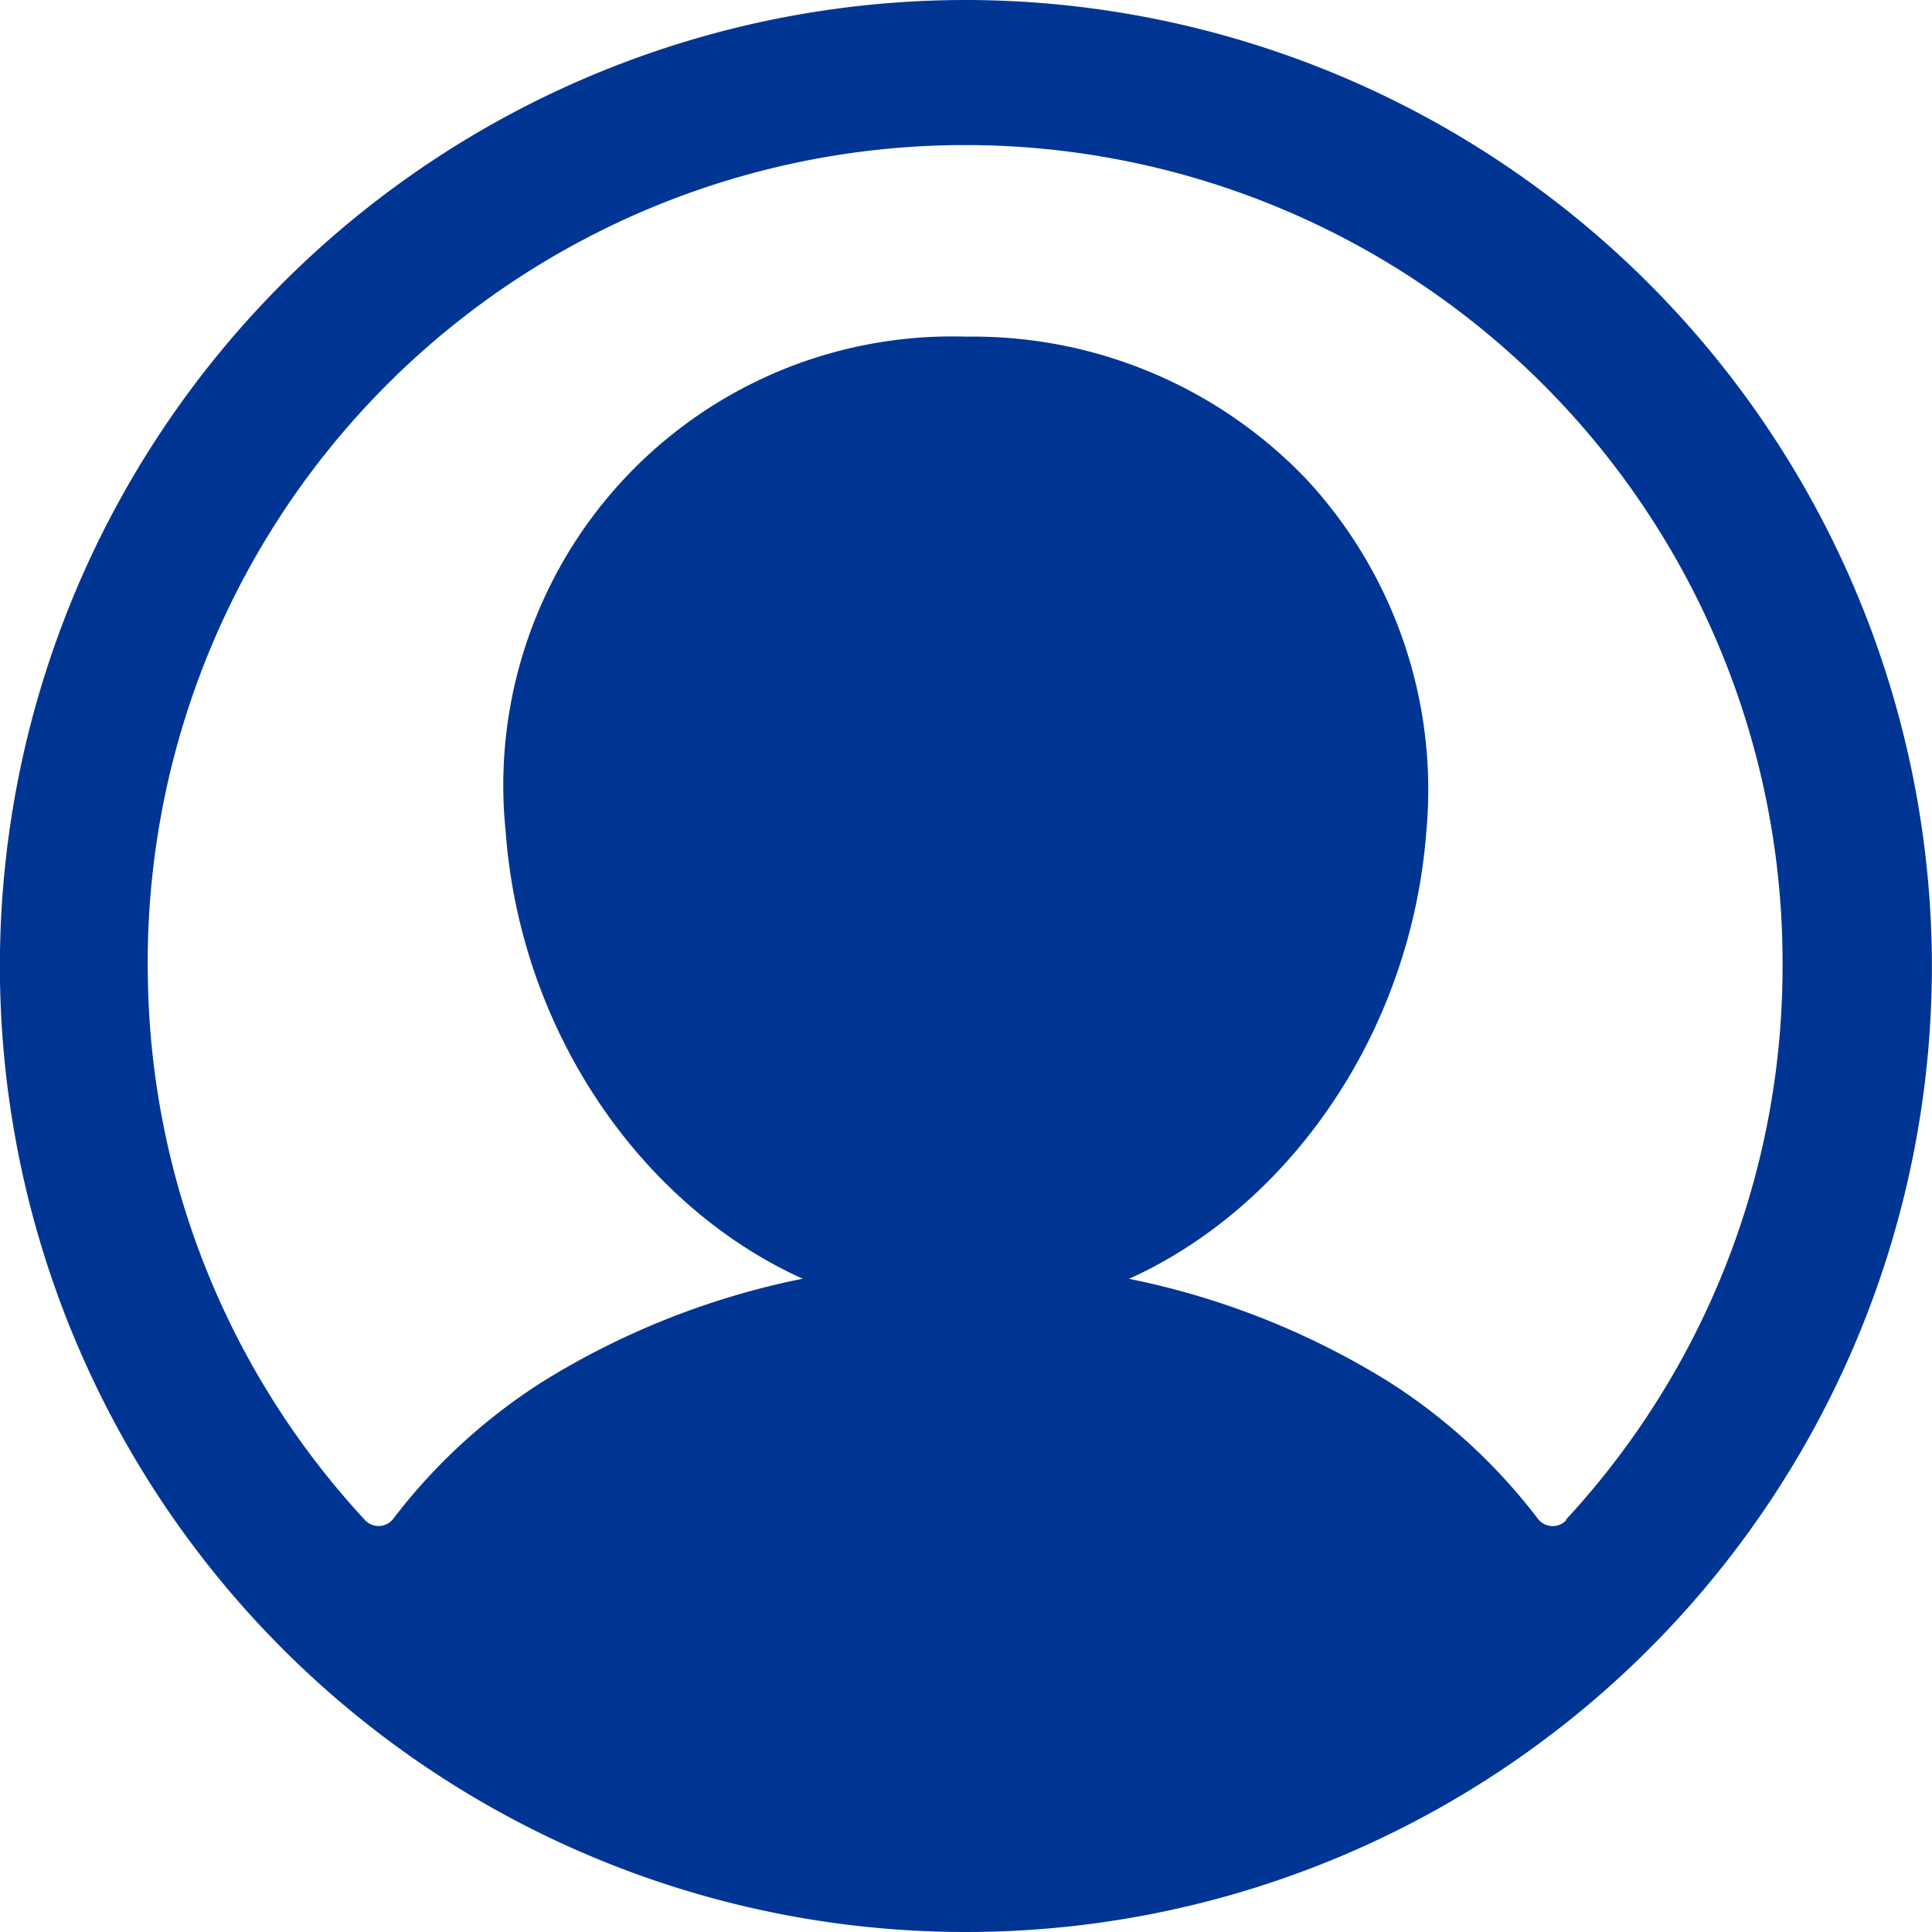
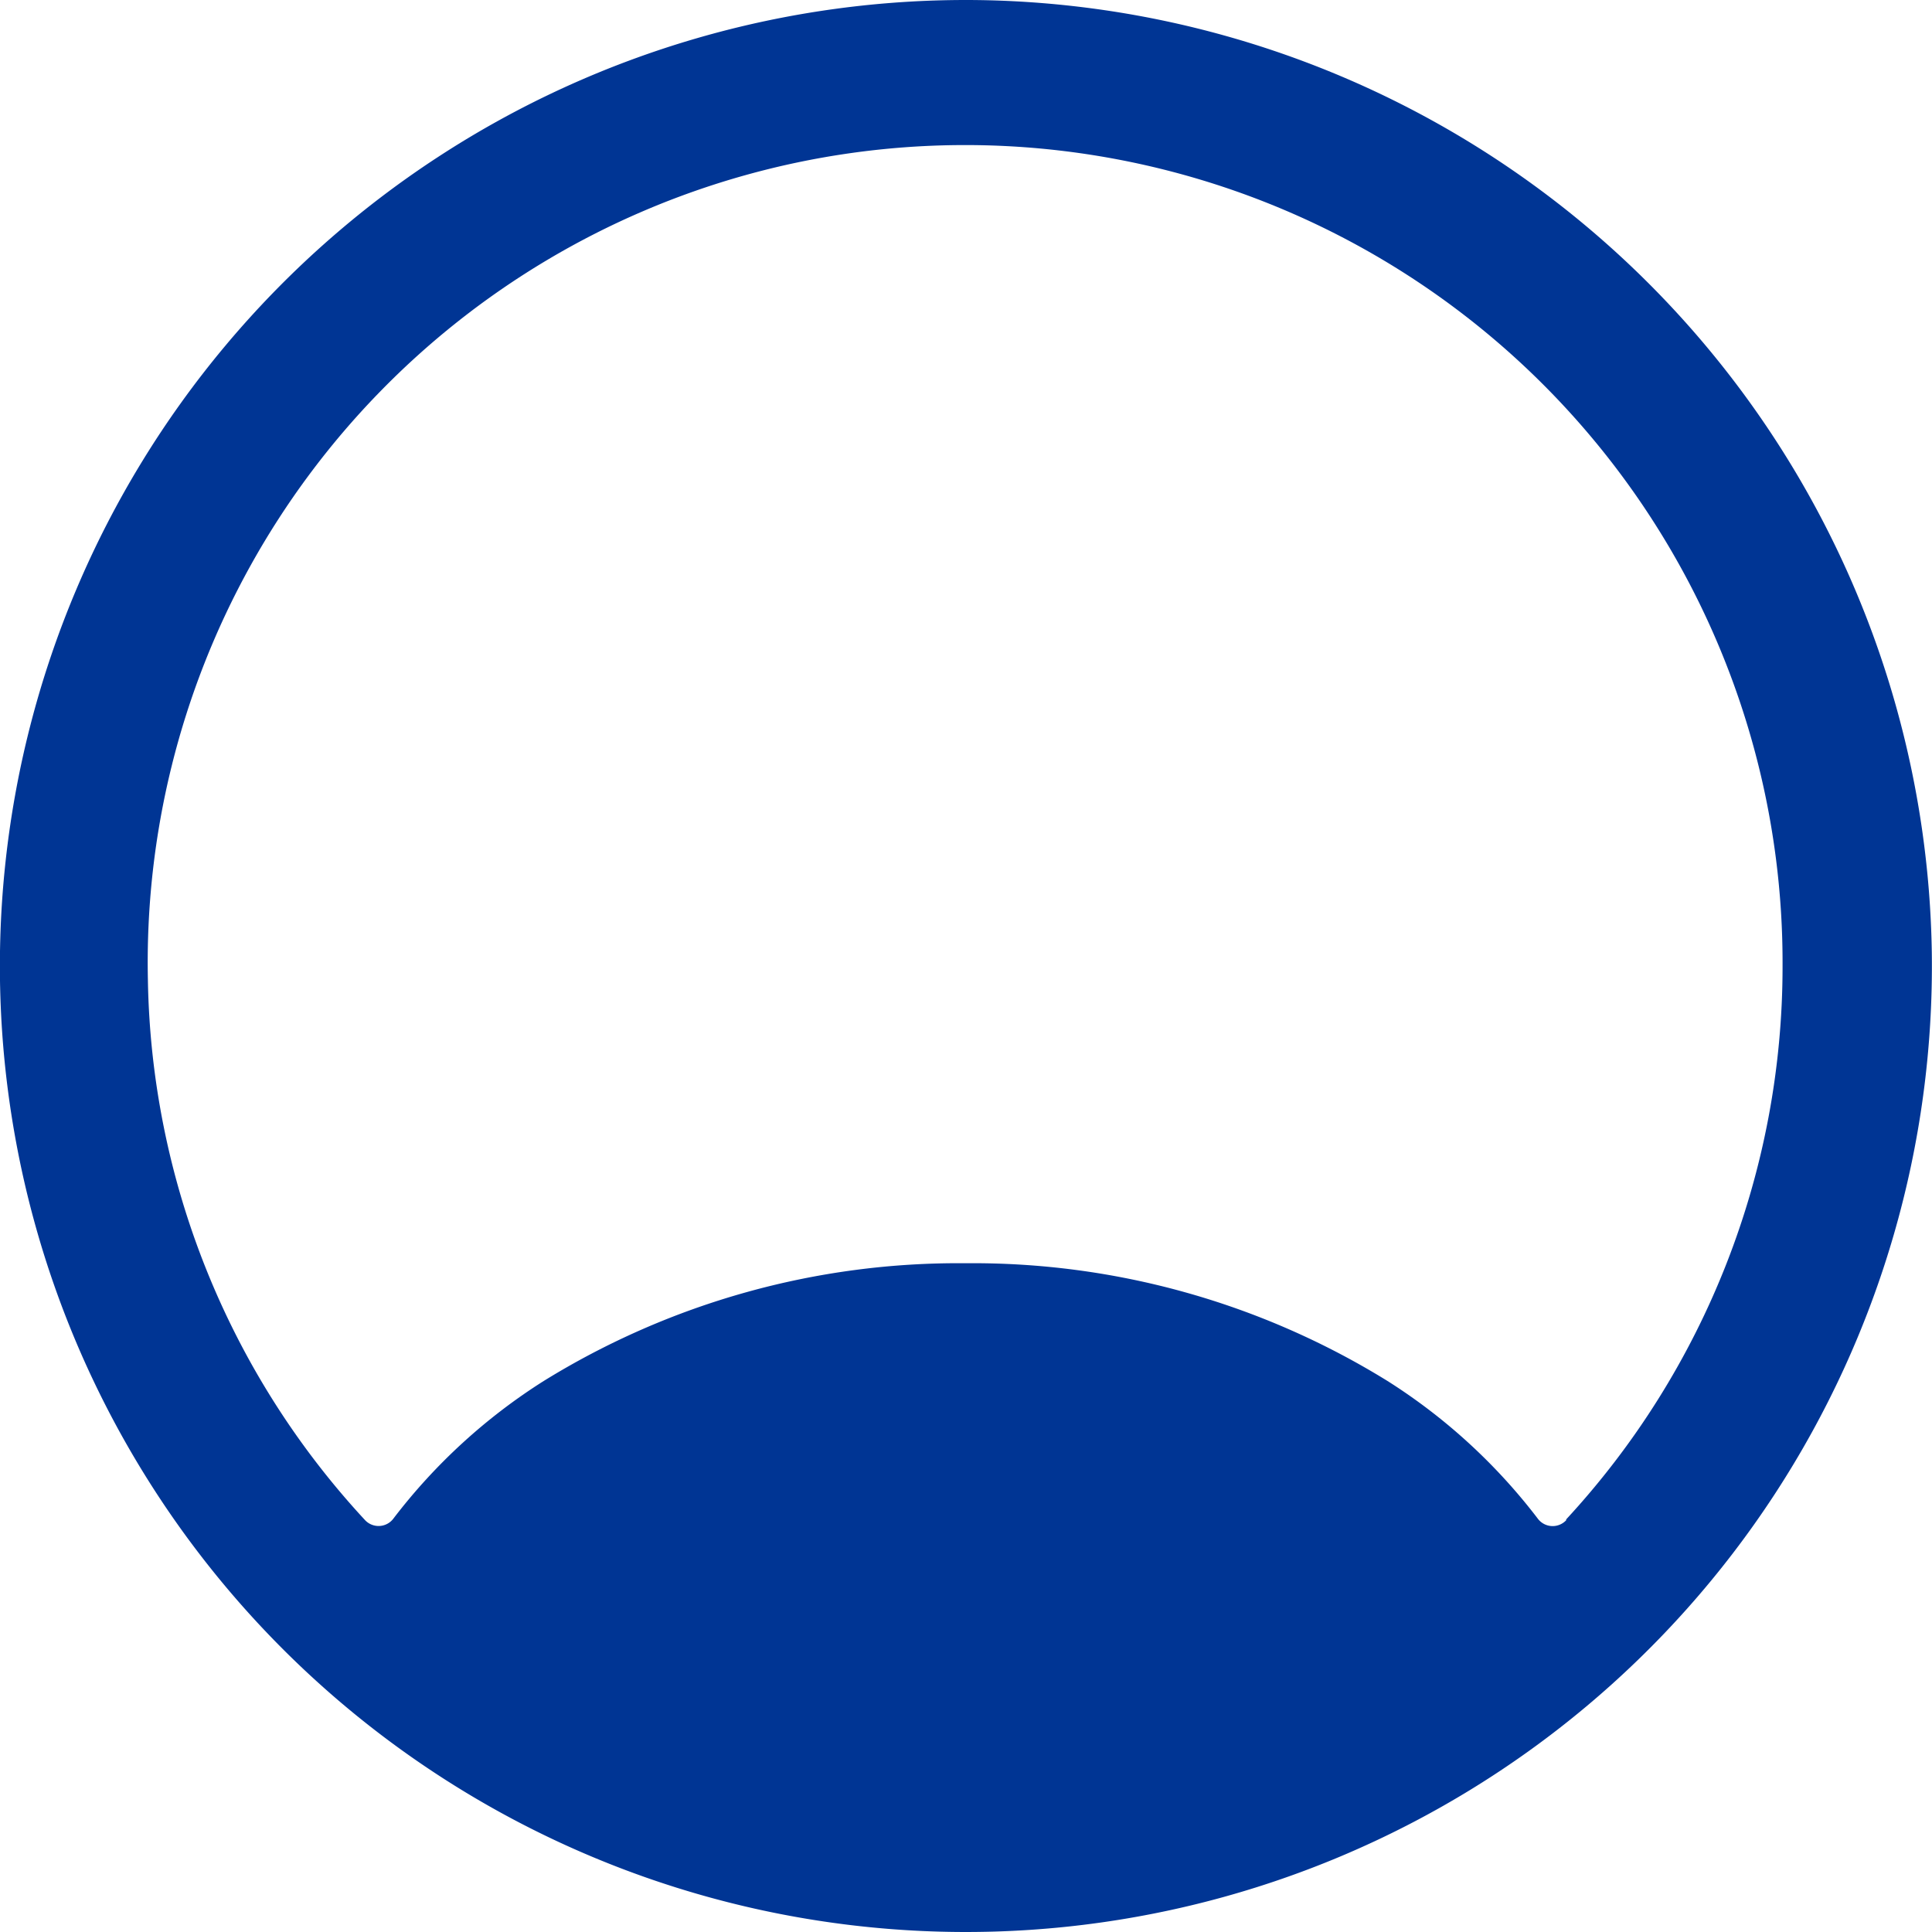
<svg xmlns="http://www.w3.org/2000/svg" width="20" height="20.001">
  <g fill="#003594">
    <path data-name="Trazado 4281" d="M10.139.001a10 10 0 1 0 9.859 9.861A10.014 10.014 0 0 0 10.139.001Zm6.078 15.732a.192.192 0 0 1-.3-.015 5.974 5.974 0 0 0-1.555-1.423 8.162 8.162 0 0 0-4.366-1.218 8.162 8.162 0 0 0-4.366 1.218 5.973 5.973 0 0 0-1.555 1.422.192.192 0 0 1-.3.015 8.428 8.428 0 0 1-2.244-5.588A8.462 8.462 0 1 1 18.453 10a8.428 8.428 0 0 1-2.244 5.733Z" />
-     <path data-name="Trazado 4282" d="M10 3.485A4.646 4.646 0 0 0 5.234 8.6c.2 2.76 2.342 5.01 4.766 5.01s4.558-2.25 4.766-5.009a4.723 4.723 0 0 0-1.243-3.641A4.774 4.774 0 0 0 10 3.485Z" />
  </g>
</svg>